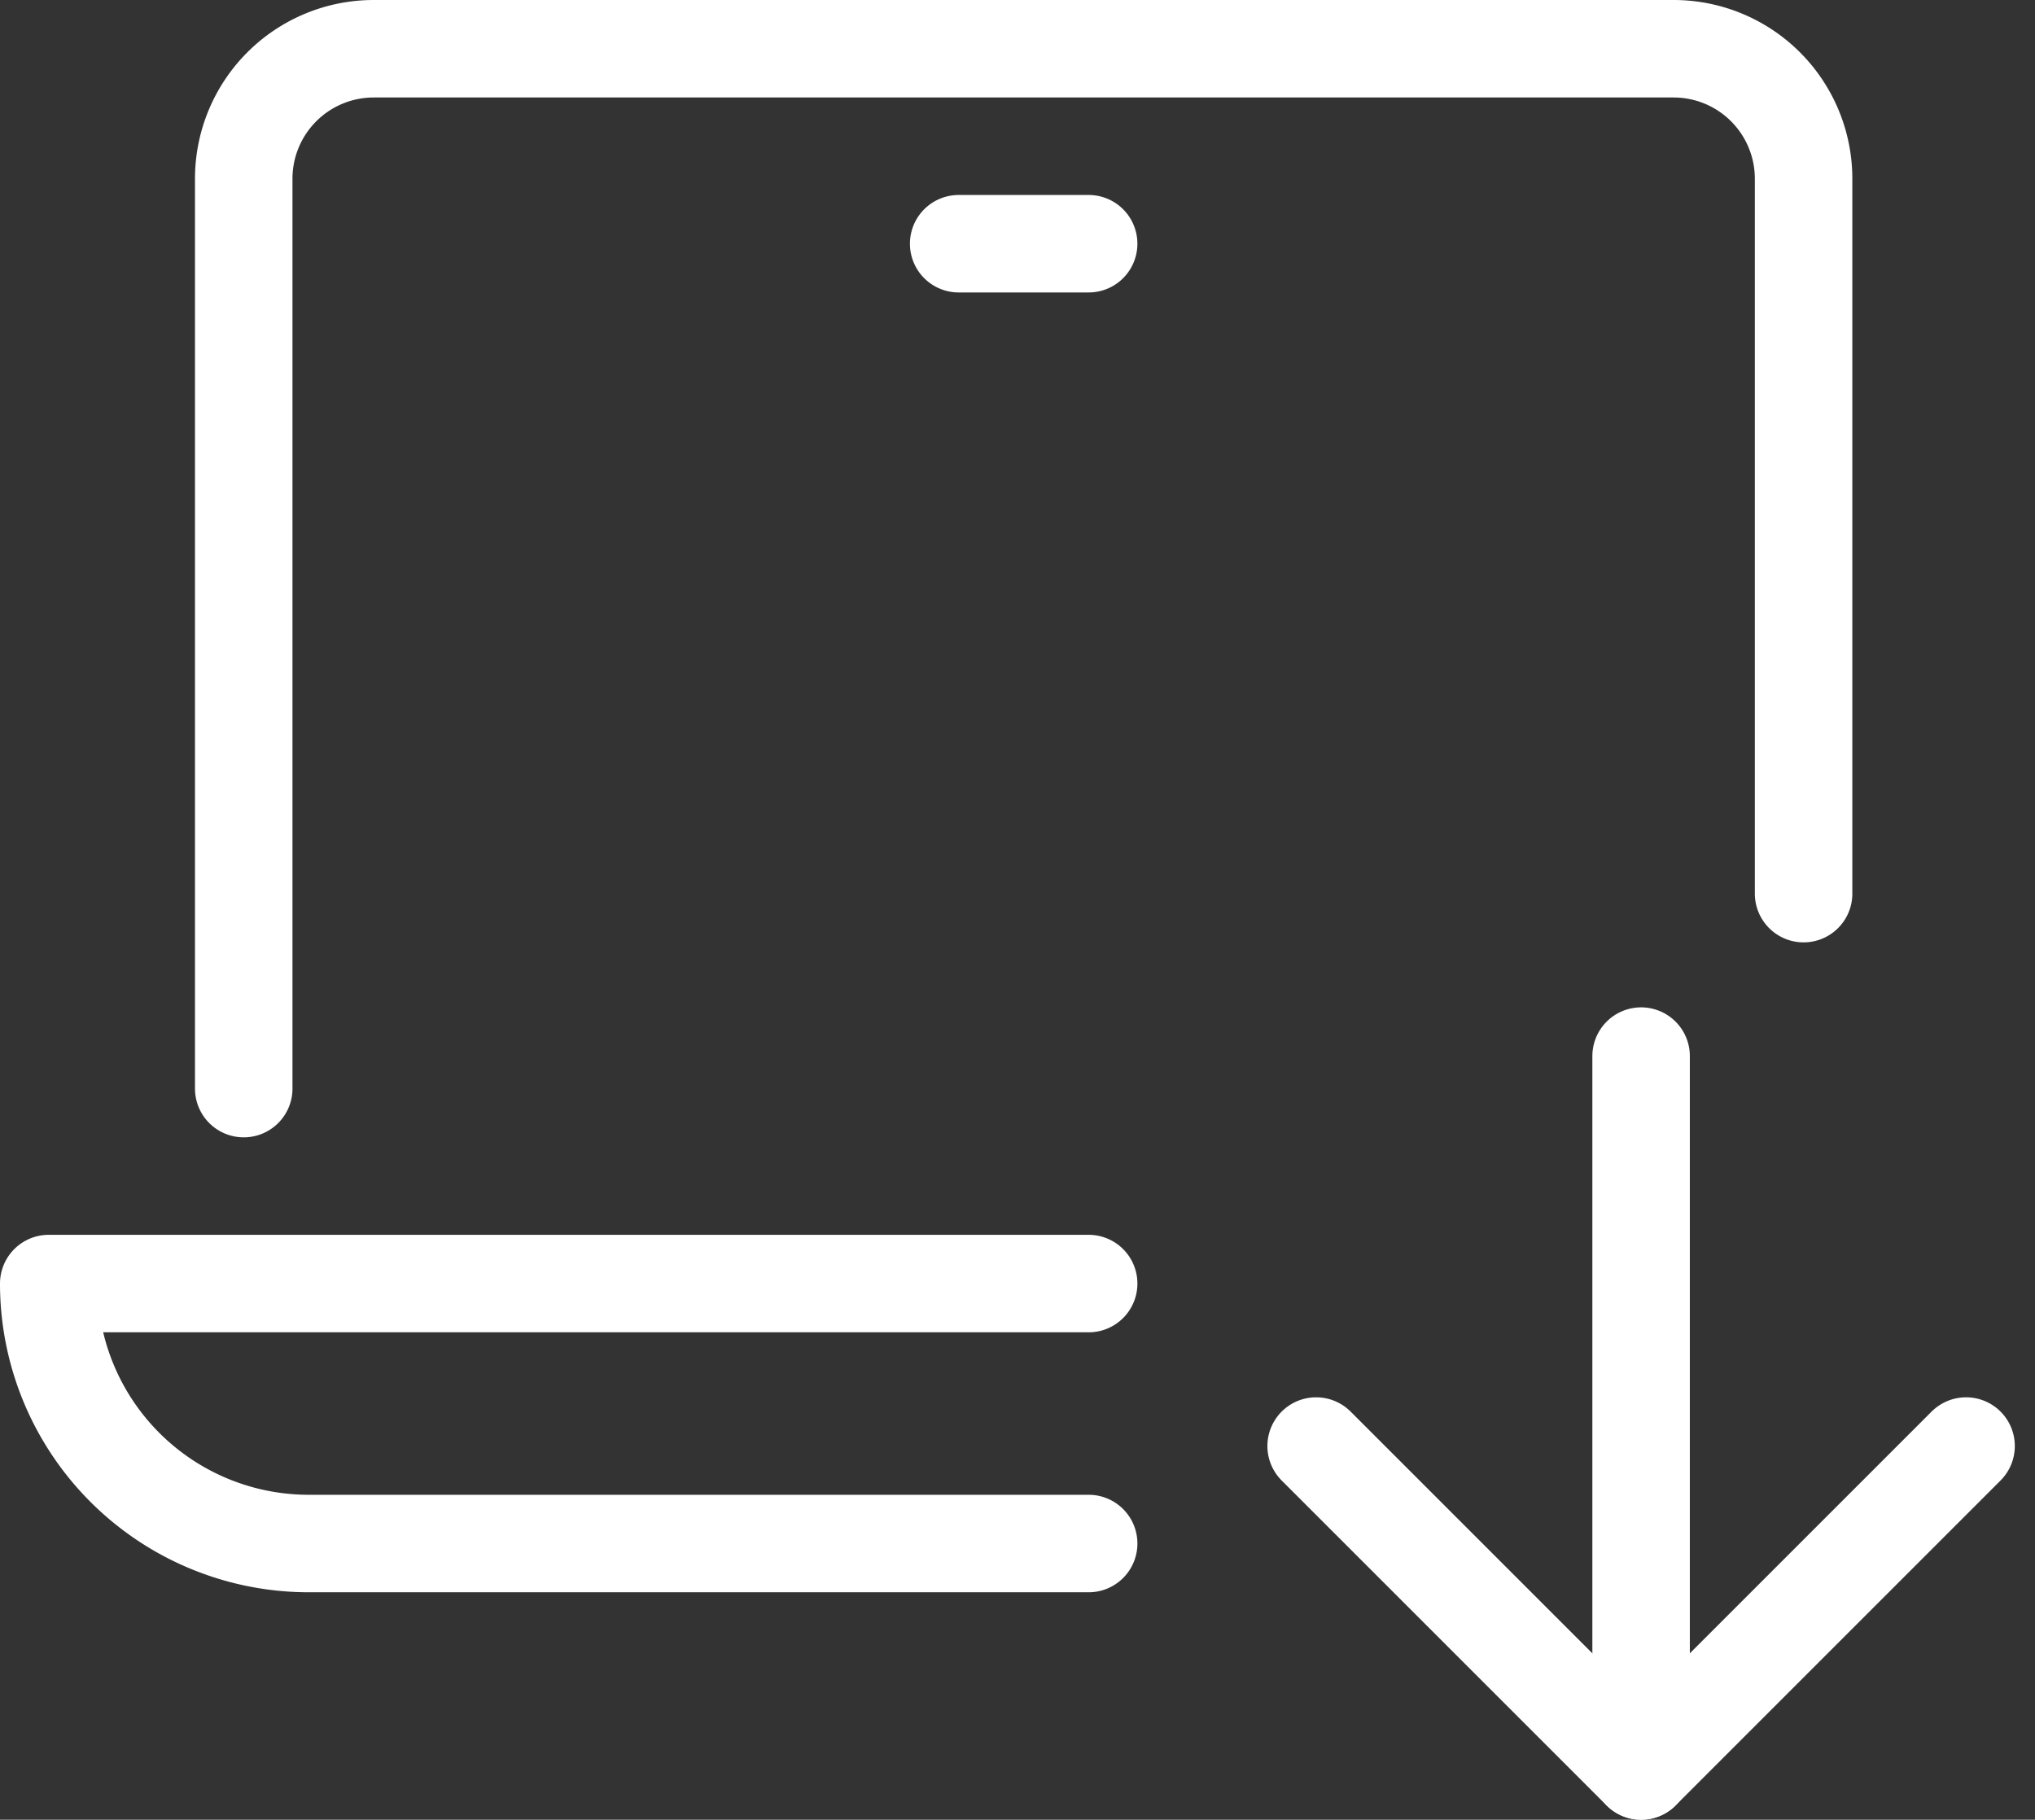
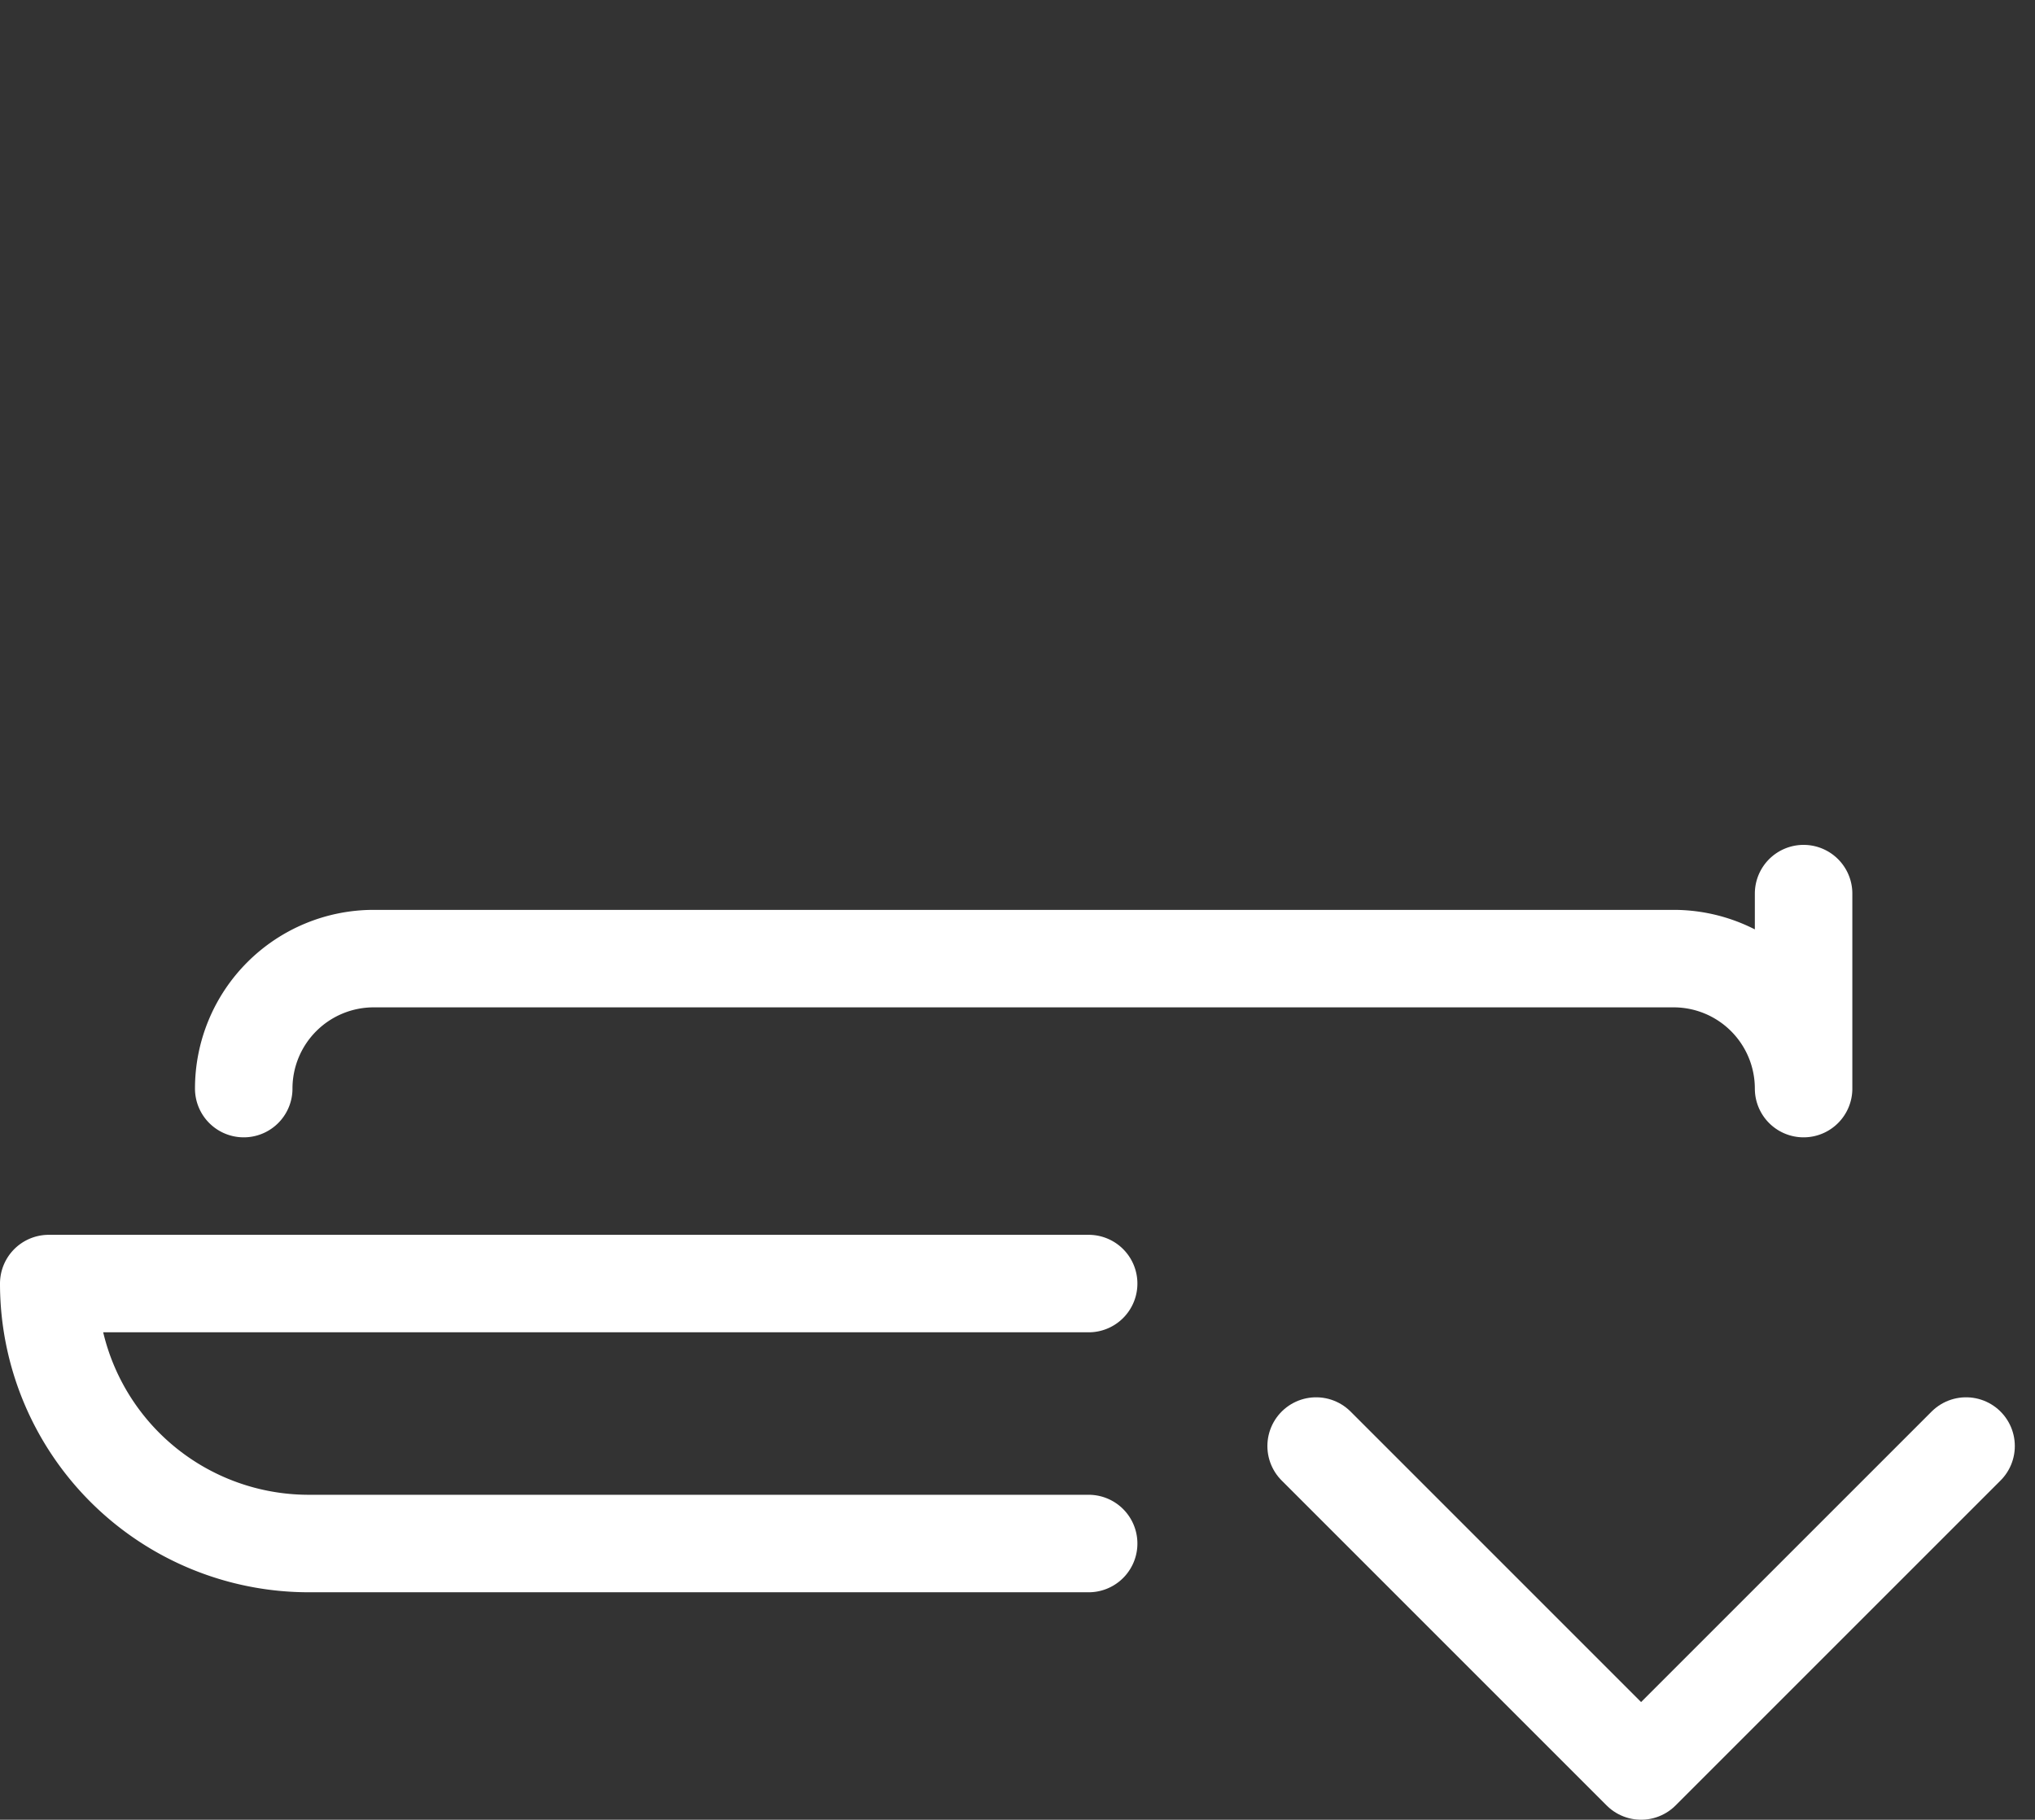
<svg xmlns="http://www.w3.org/2000/svg" width="62.621" height="56" viewBox="0 0 62.621 56">
  <rect x="0" y="0" width="62.621" height="56" fill="#333333" stroke="none" />
  <defs>
    <style>.a{fill:none;stroke:#fff;stroke-linecap:round;stroke-linejoin:round;stroke-miterlimit:10;stroke-width:3px;}</style>
  </defs>
  <g transform="translate(-0.5 -3.5)">
-     <line class="a" y2="22" transform="translate(51 36)" />
    <path class="a" d="M61,48,51,58,41,48" />
-     <path class="a" d="M8,37V9a4,4,0,0,1,4-4H52a4,4,0,0,1,4,4V31" />
-     <line class="a" x2="4" transform="translate(30 11)" />
+     <path class="a" d="M8,37a4,4,0,0,1,4-4H52a4,4,0,0,1,4,4V31" />
    <path class="a" d="M34,43H2a8,8,0,0,0,8,8H34" />
  </g>
</svg>